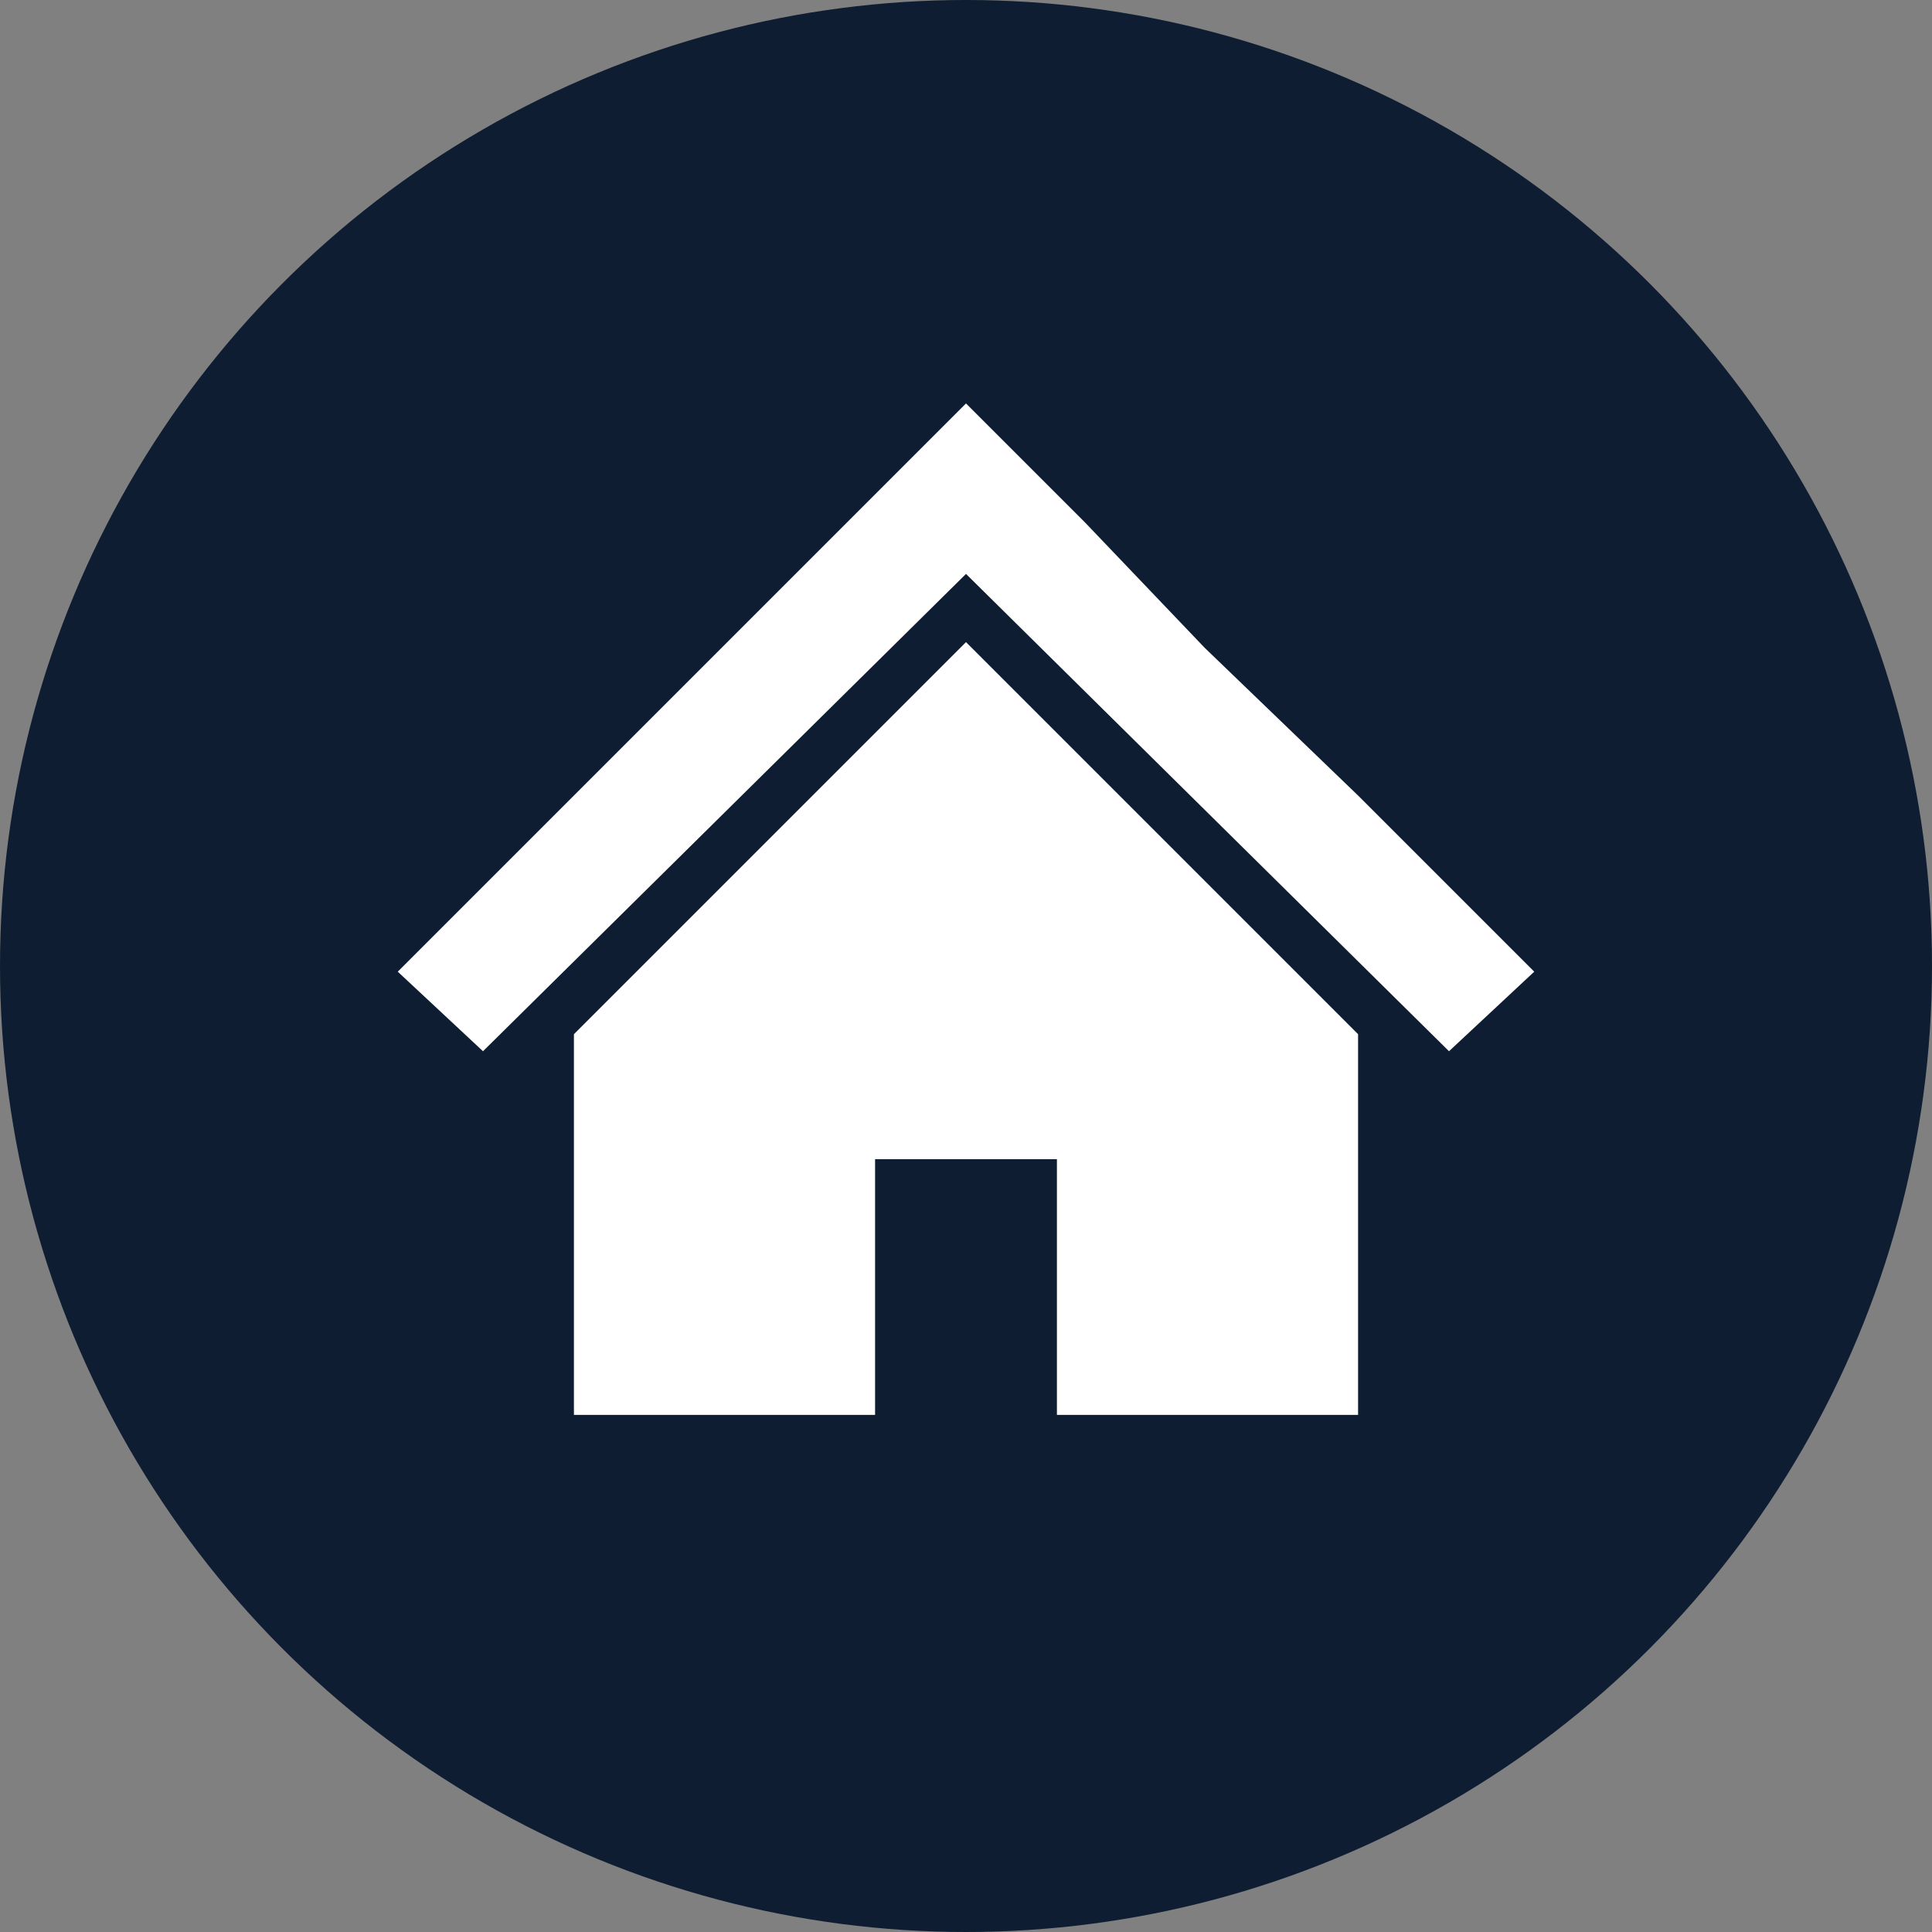
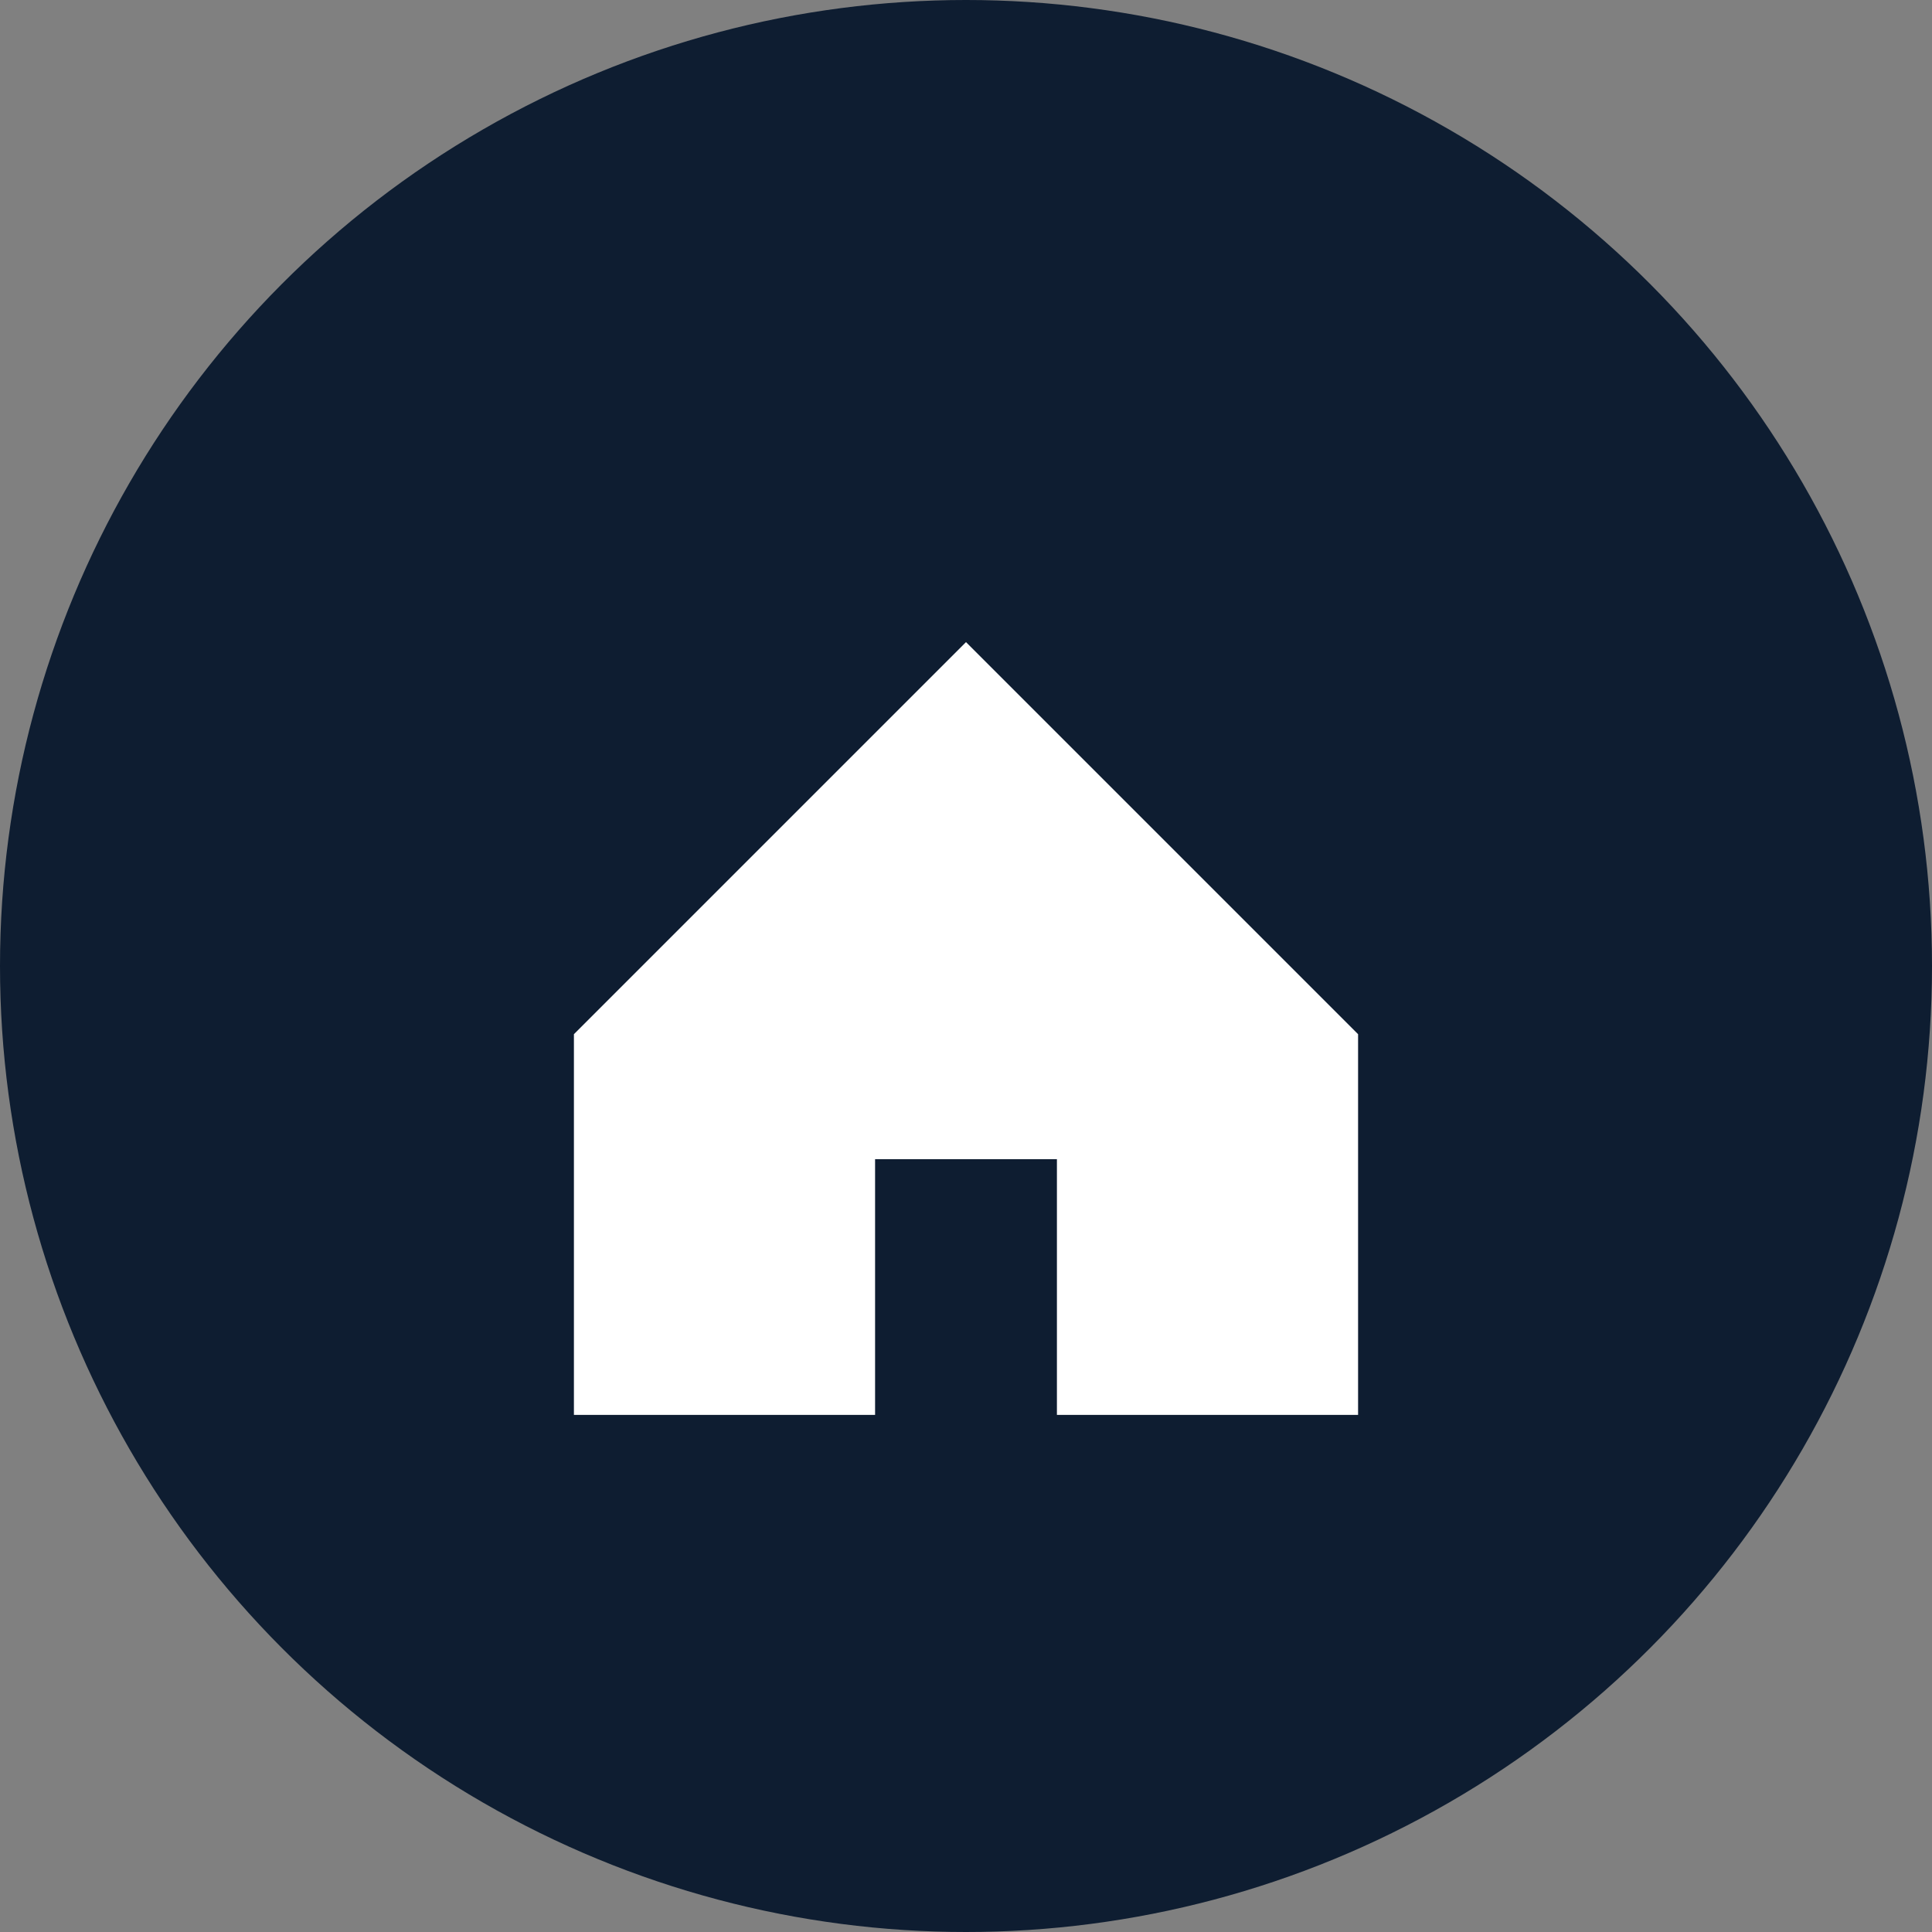
<svg xmlns="http://www.w3.org/2000/svg" version="1.1" id="_x32_" x="0px" y="0px" viewBox="0 0 34 34" style="enable-background:new 0 0 34 34;" xml:space="preserve">
  <rect x="0" y="0" width="34" height="34" fill="#808080" stroke="none" />
  <style type="text/css">
	.st0{fill:#0E1D31;}
	.st1{fill:#FFFFFF;}
</style>
  <circle class="st0" cx="17" cy="17" r="17" />
  <g>
-     <polygon class="st1" points="23.9,14 21.2,11.4 19.1,9.2 17,7.1 7,17.1 8.5,18.5 17,10.1 25.5,18.5 27,17.1  " />
    <polygon class="st1" points="10.1,18.2 10.1,24.9 15.4,24.9 15.4,20.4 18.6,20.4 18.6,24.9 23.9,24.9 23.9,18.2 17,11.3  " />
  </g>
</svg>